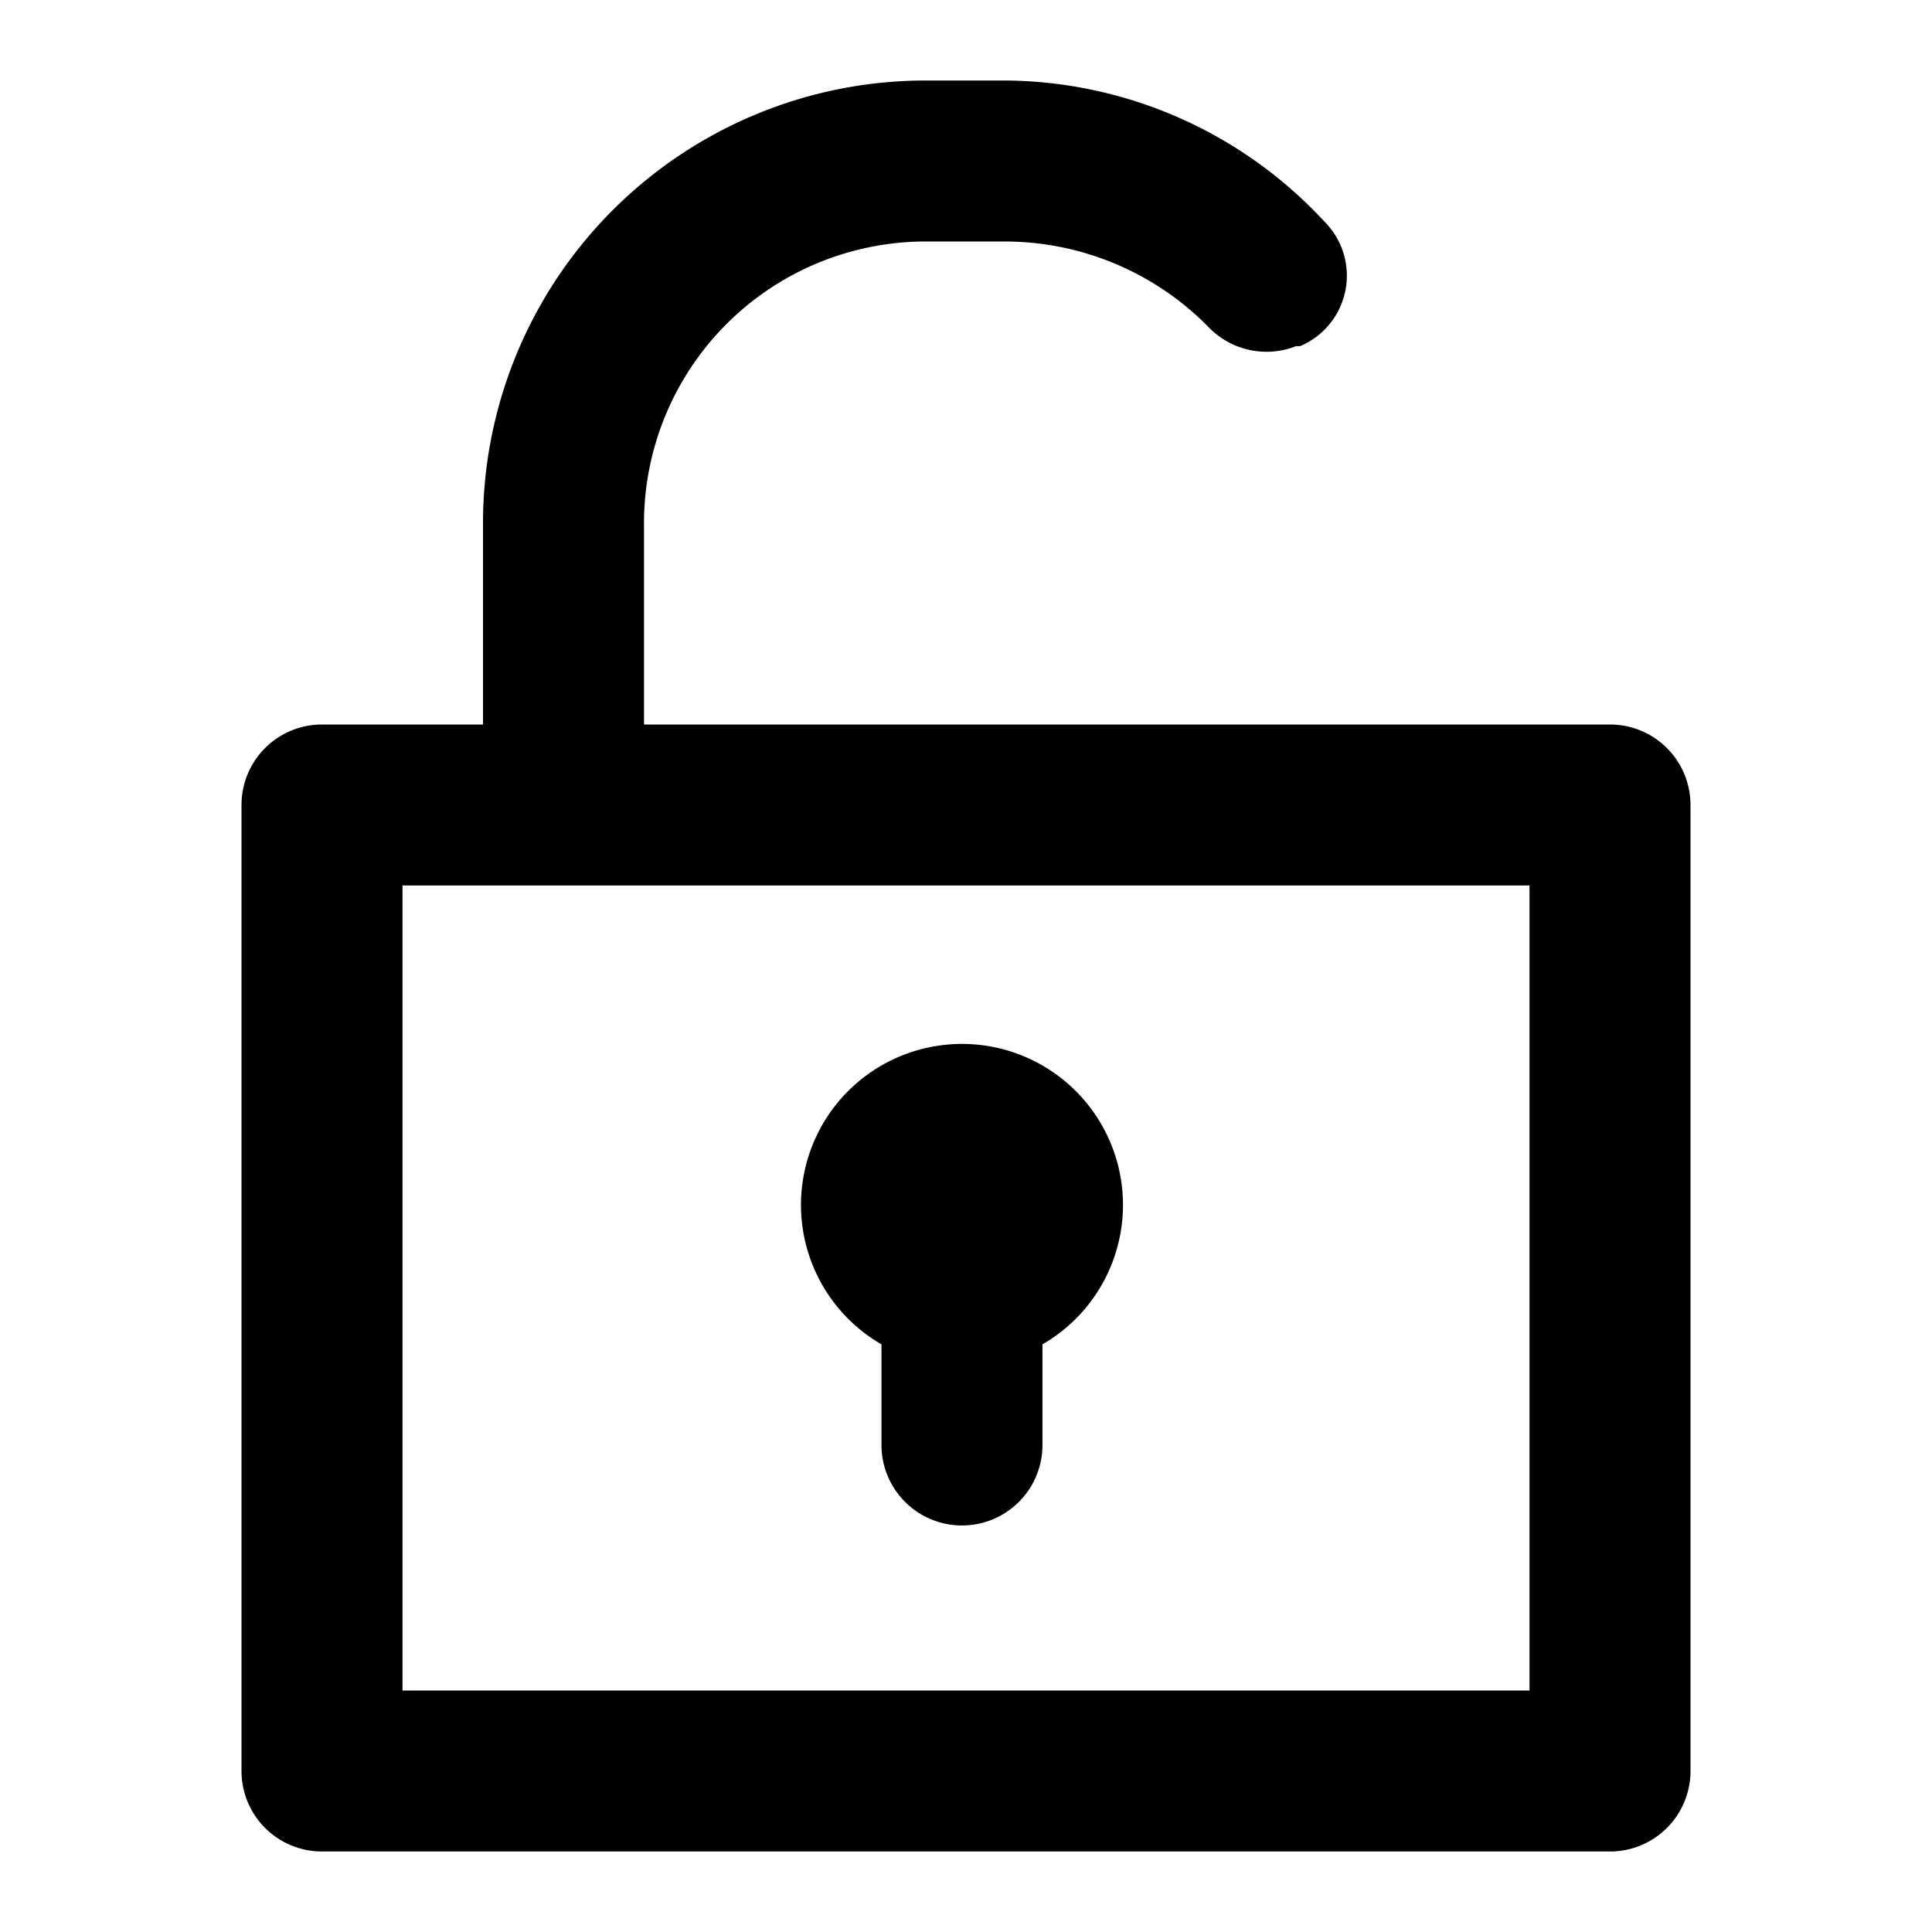
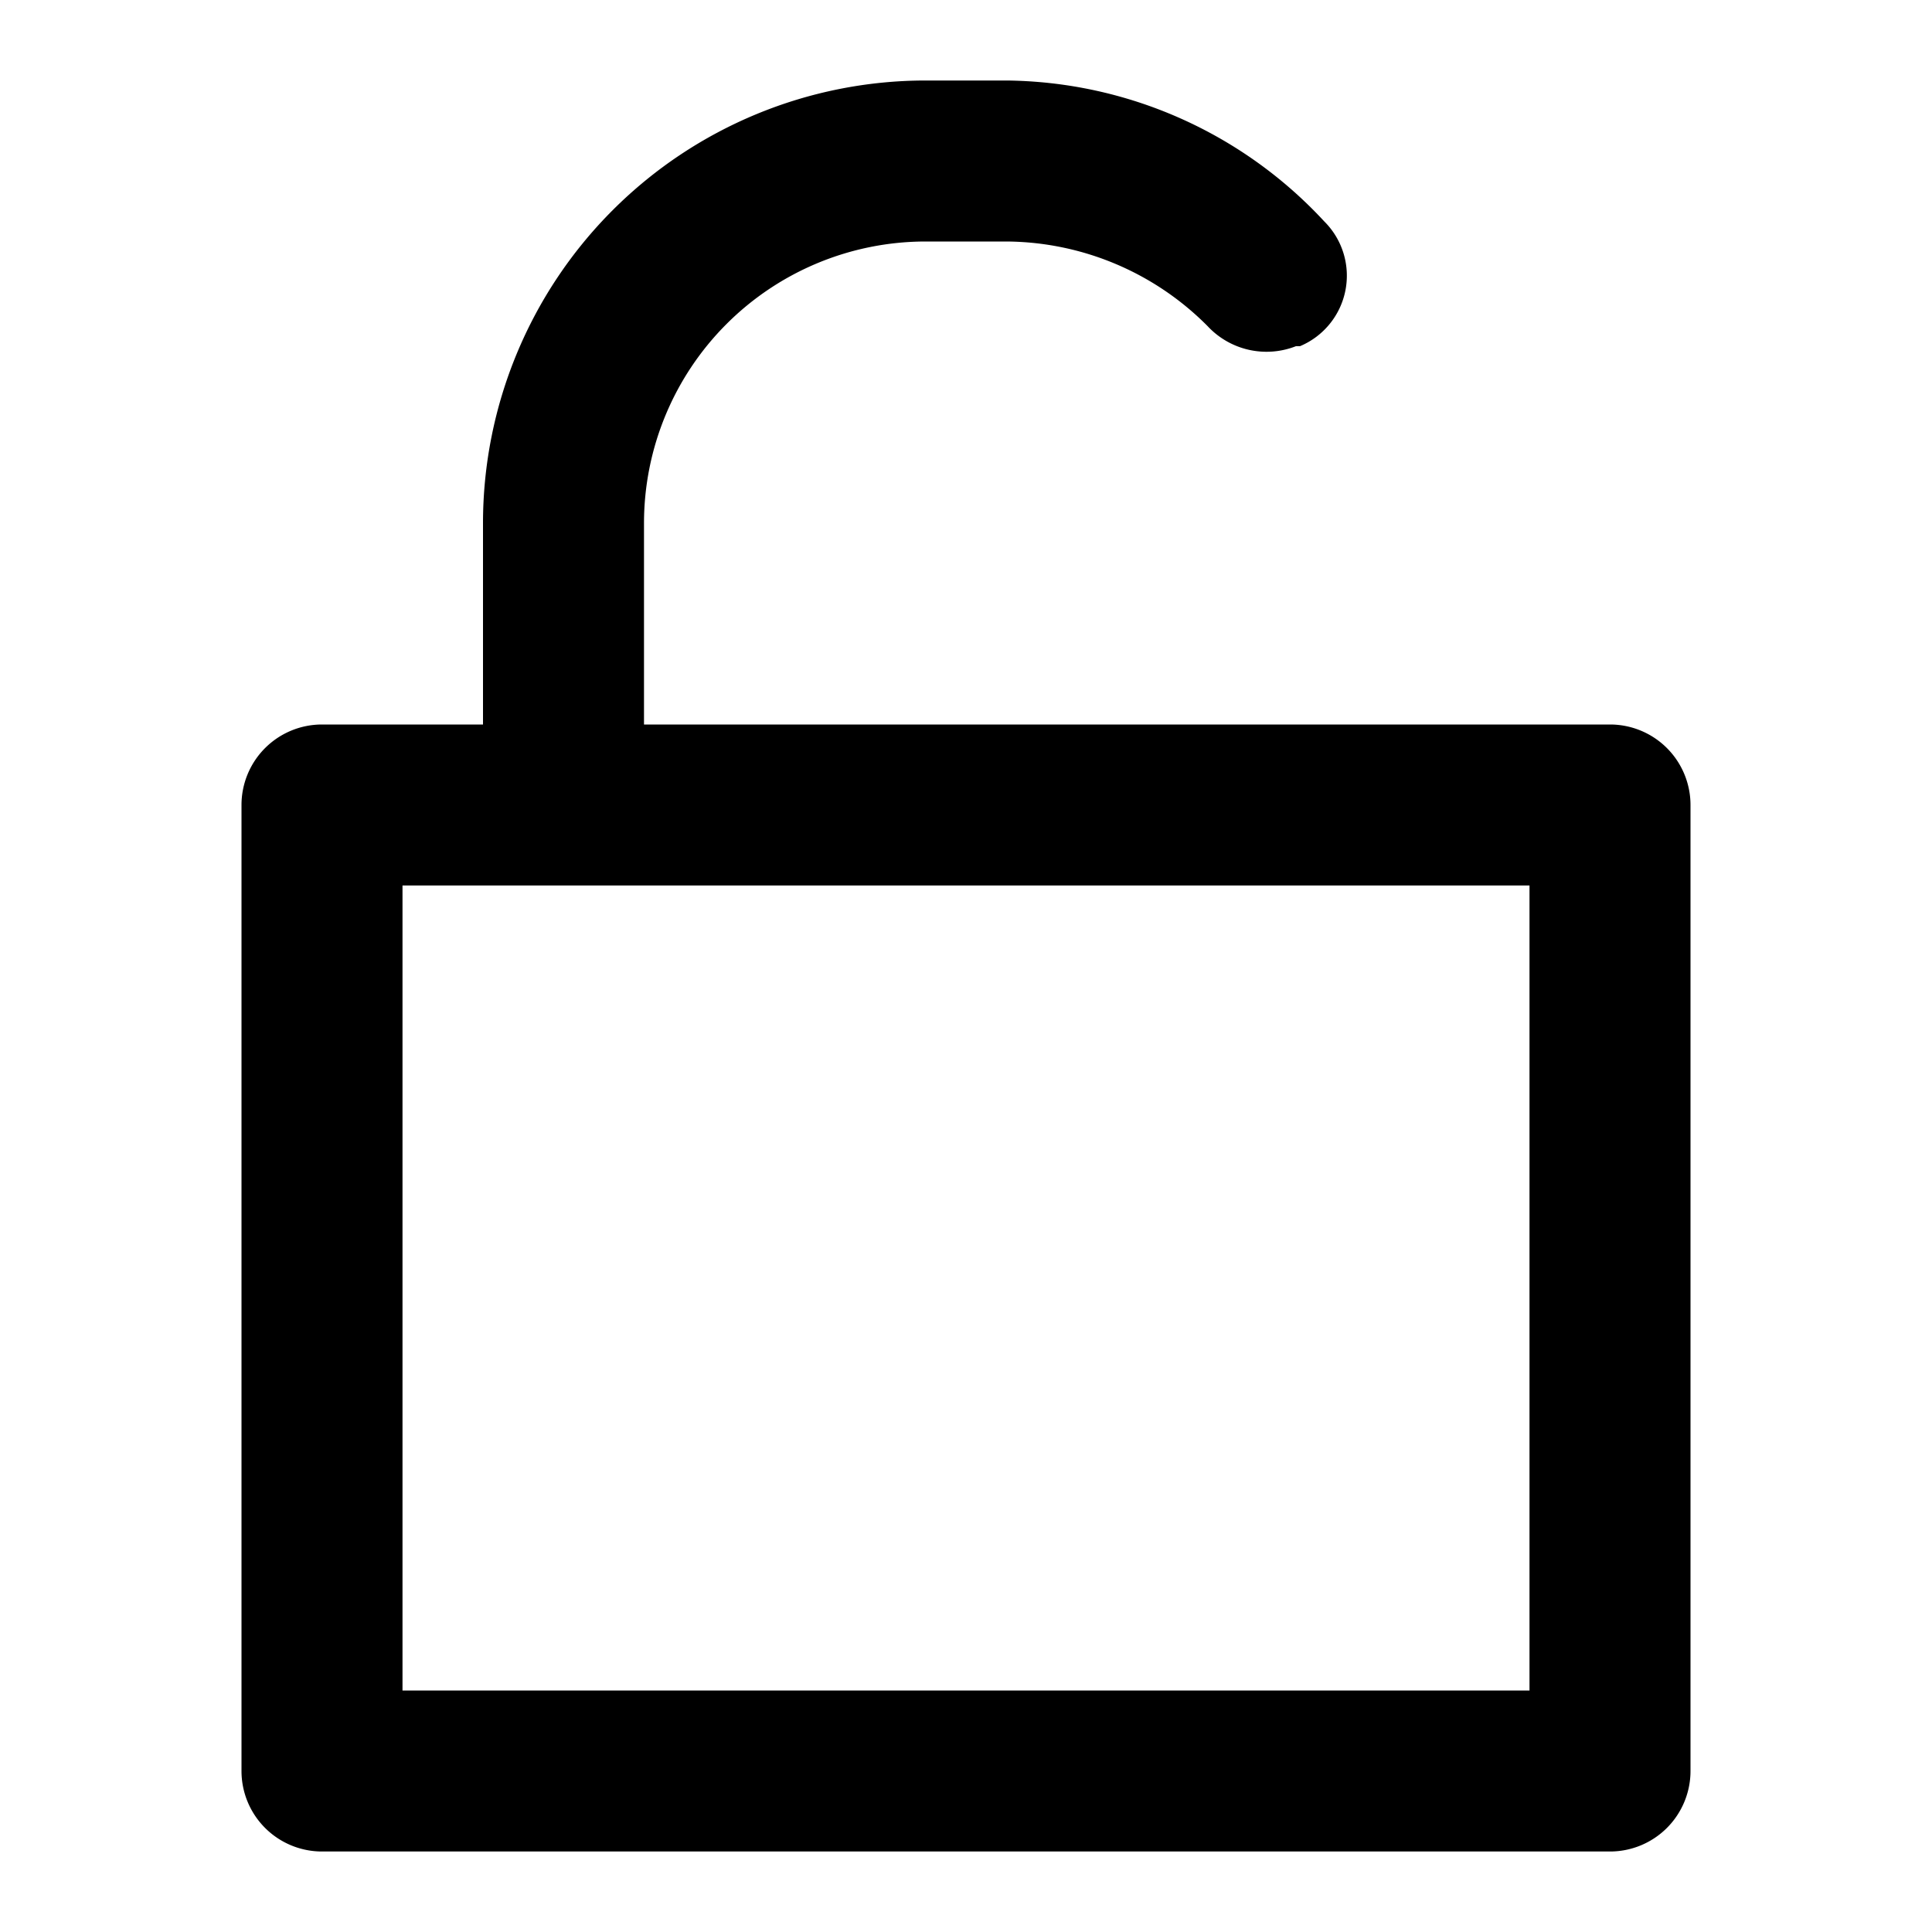
<svg xmlns="http://www.w3.org/2000/svg" width="800px" height="800px" viewBox="0 0 48 48">
  <title>lock-open</title>
  <g id="Layer_2" data-name="Layer 2">
    <g id="invisible_box" data-name="invisible box">
      <rect width="48" height="48" fill="none" />
    </g>
    <g id="icons_Q2" data-name="icons Q2">
      <g>
-         <path d="M32,21.9h0Z" />
+         <path d="M32,21.9h0" />
        <path d="M40,18H16V13a7,7,0,0,1,7-7h2a7.1,7.1,0,0,1,5,2.1,2,2,0,0,0,2.2.5h.1a1.9,1.9,0,0,0,.6-3.1A10.9,10.9,0,0,0,25,2H23A11,11,0,0,0,12,13v5H8a2,2,0,0,0-2,2V44a2,2,0,0,0,2,2H40a2,2,0,0,0,2-2V20A2,2,0,0,0,40,18ZM38,42H10V22H38Z" />
-         <path d="M27.9,29.9a4,4,0,1,0-6,3.5v2.5a2,2,0,0,0,4,0V33.4A4,4,0,0,0,27.9,29.9Z" />
      </g>
    </g>
  </g>
</svg>